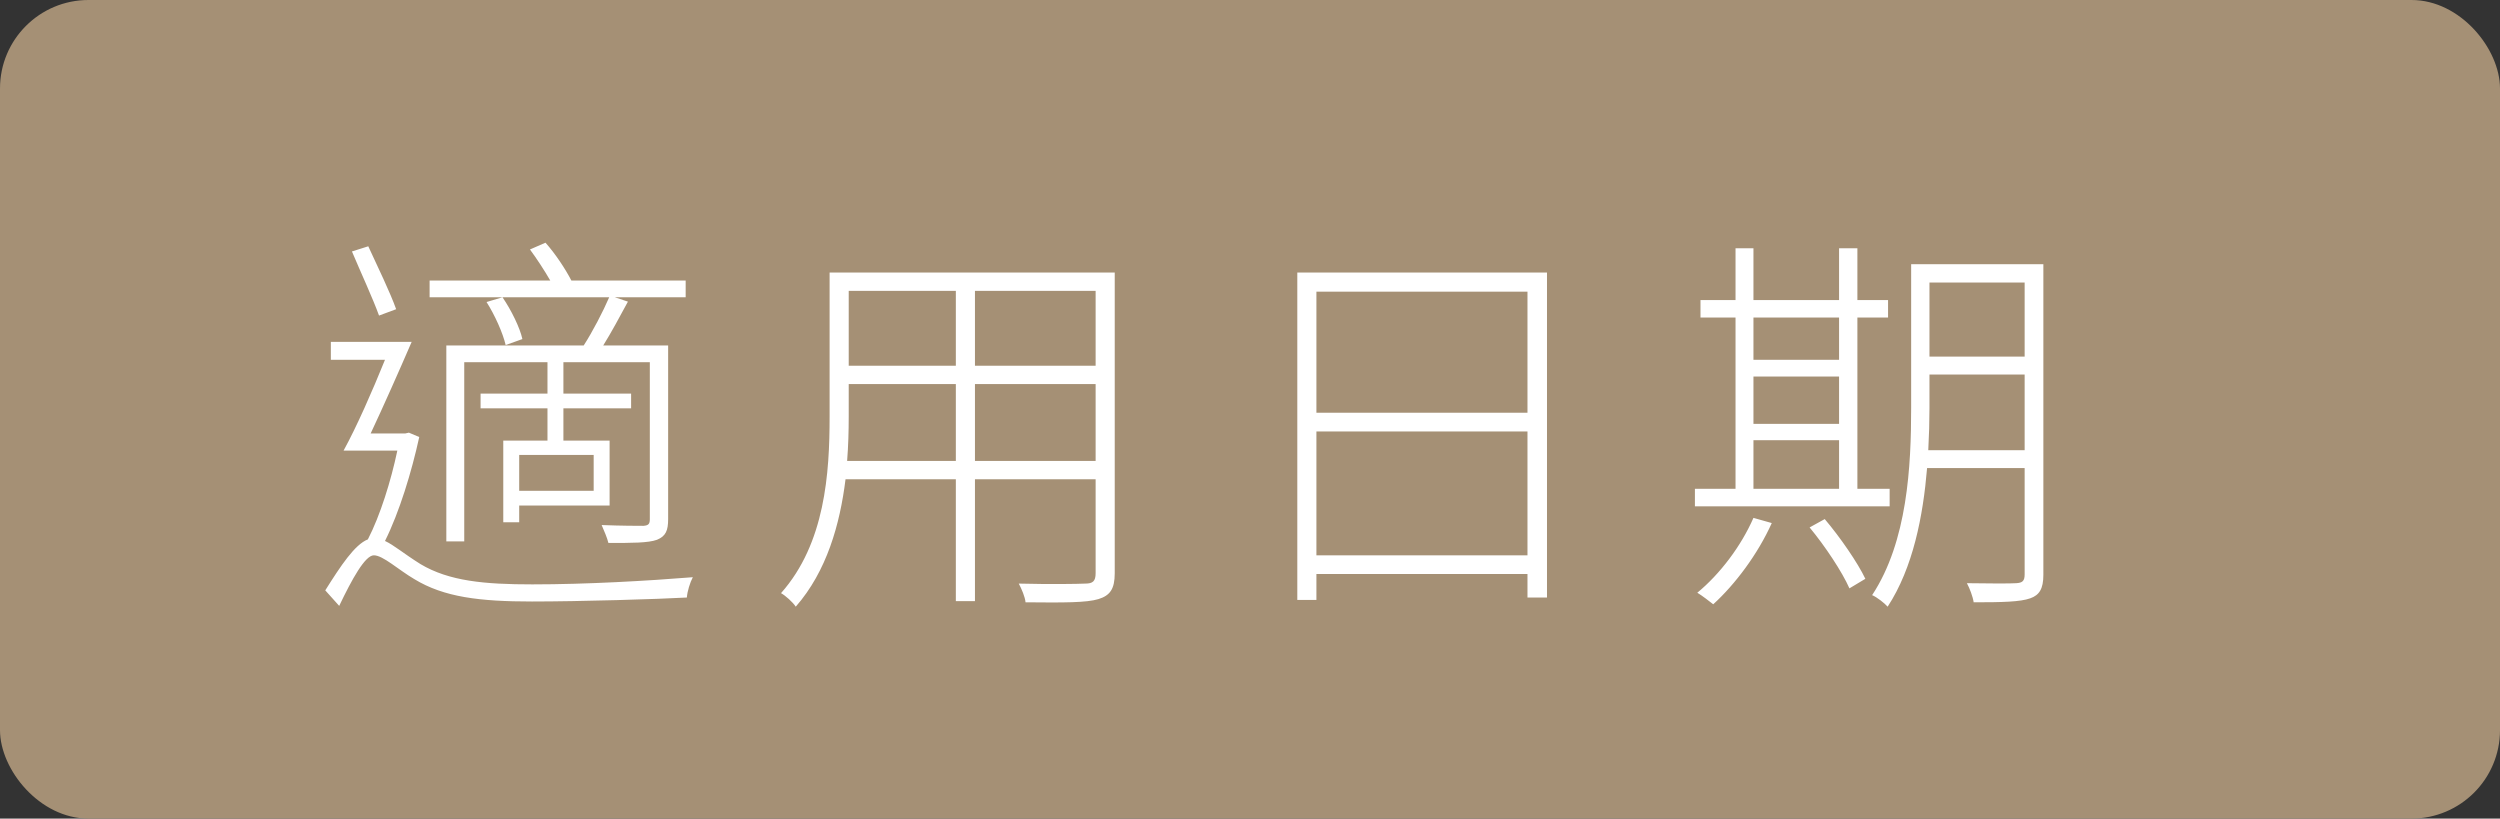
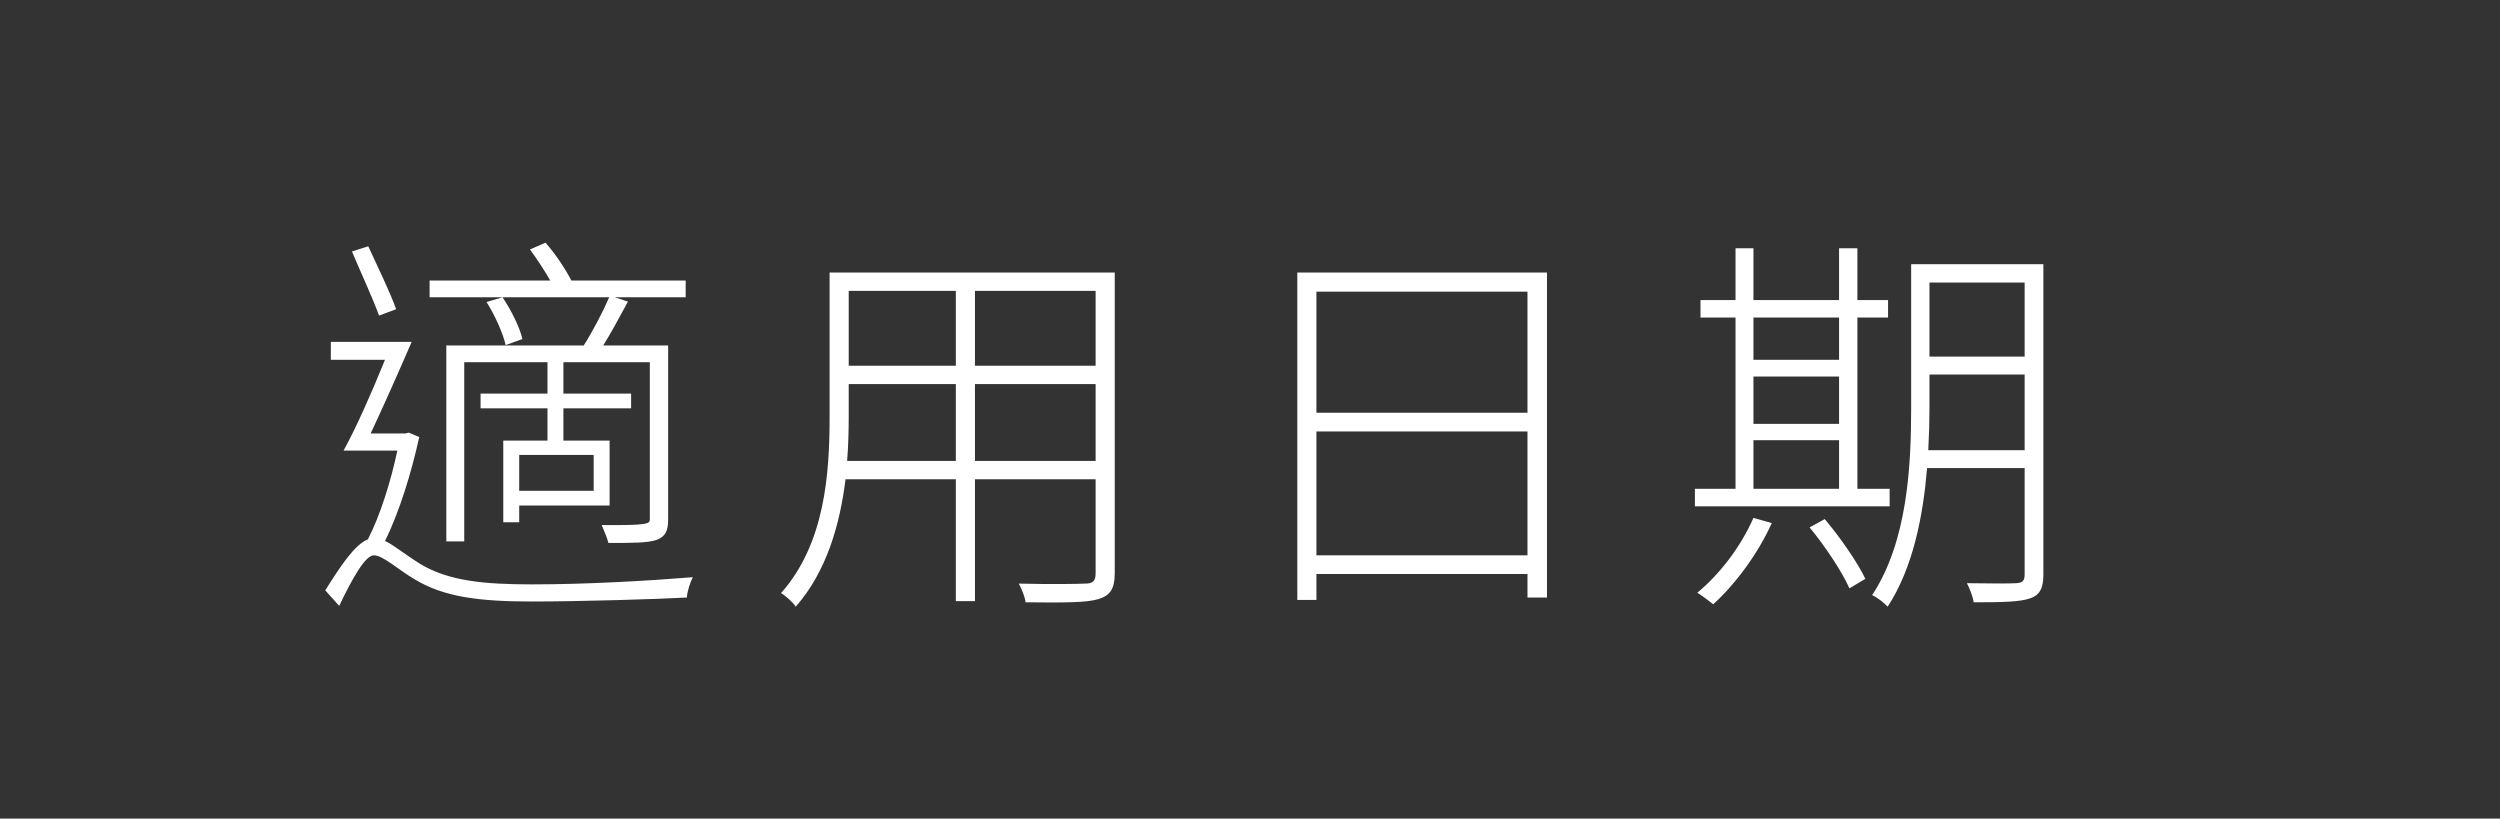
<svg xmlns="http://www.w3.org/2000/svg" width="113px" height="37px" viewBox="0 0 113 37" version="1.1">
  <rect x="0" y="0" width="113" height="37" fill="#333333" stroke="none" />
  <title>Group Copy</title>
  <desc>Created with Sketch.</desc>
  <g id="Symbols" stroke="none" stroke-width="1" fill="none" fill-rule="evenodd">
    <g id="Group-Copy">
-       <rect id="Rectangle" fill="#A59075" x="0" y="0" width="113" height="37" rx="4" />
-       <path d="M26.834,22.184 L26.834,20.564 L23.468,20.564 L23.468,22.184 L26.834,22.184 Z M27.536,13.436 L19.418,13.436 L19.418,12.68 L24.872,12.68 C24.602,12.212 24.26,11.69 23.954,11.276 L24.656,10.97 C25.106,11.474 25.556,12.158 25.826,12.68 L30.992,12.68 L30.992,13.436 L27.788,13.436 L28.382,13.634 C28.022,14.3 27.626,15.038 27.266,15.614 L30.2,15.614 L30.2,23.462 C30.2,23.984 30.092,24.236 29.696,24.398 C29.3,24.542 28.562,24.542 27.5,24.542 C27.446,24.308 27.302,23.984 27.194,23.732 C28.112,23.768 28.85,23.768 29.084,23.768 C29.318,23.75 29.372,23.678 29.372,23.462 L29.372,16.37 L25.466,16.37 L25.466,17.792 L28.526,17.792 L28.526,18.458 L25.466,18.458 L25.466,19.916 L27.554,19.916 L27.554,22.85 L23.468,22.85 L23.468,23.606 L22.748,23.606 L22.748,19.916 L24.746,19.916 L24.746,18.458 L21.722,18.458 L21.722,17.792 L24.746,17.792 L24.746,16.37 L20.984,16.37 L20.984,24.47 L20.174,24.47 L20.174,15.614 L26.384,15.614 C26.78,15.002 27.266,14.066 27.536,13.436 Z M23.612,15.326 L22.856,15.596 C22.73,15.056 22.37,14.246 21.992,13.652 L22.712,13.436 C23.108,14.012 23.504,14.822 23.612,15.326 Z M17.906,13.976 L17.132,14.264 C16.862,13.508 16.286,12.266 15.908,11.366 L16.646,11.132 C17.078,12.068 17.636,13.22 17.906,13.976 Z M18.482,19.556 L18.95,19.754 C18.608,21.32 18.05,23.156 17.402,24.452 C17.798,24.632 18.23,25.01 19.004,25.496 C20.3,26.27 21.902,26.414 24.062,26.414 C26.528,26.414 29.3,26.252 31.316,26.09 C31.19,26.324 31.064,26.738 31.046,27.008 C29.786,27.08 26.204,27.188 24.044,27.188 C21.668,27.188 20.066,26.99 18.734,26.18 C17.996,25.748 17.312,25.1 16.898,25.1 C16.502,25.1 15.908,26.18 15.332,27.386 L14.702,26.684 C15.404,25.568 16.034,24.614 16.628,24.38 C17.186,23.3 17.672,21.734 17.96,20.366 L15.53,20.366 C16.124,19.286 16.826,17.684 17.402,16.262 L14.954,16.262 L14.954,15.452 L18.608,15.452 C18.032,16.784 17.33,18.368 16.754,19.592 L18.32,19.592 L18.482,19.556 Z M44.068,20.834 L49.522,20.834 L49.522,17.36 L44.068,17.36 L44.068,20.834 Z M38.29,20.834 L43.204,20.834 L43.204,17.36 L38.362,17.36 L38.362,18.836 C38.362,19.466 38.344,20.15 38.29,20.834 Z M43.204,13.148 L38.362,13.148 L38.362,16.532 L43.204,16.532 L43.204,13.148 Z M49.522,16.532 L49.522,13.148 L44.068,13.148 L44.068,16.532 L49.522,16.532 Z M50.386,12.32 L50.386,25.91 C50.386,26.63 50.17,26.918 49.648,27.08 C49.108,27.242 48.118,27.242 46.354,27.224 C46.336,26.99 46.174,26.612 46.048,26.378 C47.452,26.414 48.694,26.396 49.054,26.378 C49.396,26.378 49.522,26.27 49.522,25.91 L49.522,21.662 L44.068,21.662 L44.068,27.17 L43.204,27.17 L43.204,21.662 L38.218,21.662 C37.966,23.696 37.372,25.82 35.968,27.422 C35.842,27.224 35.5,26.918 35.302,26.81 C37.3,24.56 37.498,21.374 37.498,18.836 L37.498,12.32 L50.386,12.32 Z M59.502,25.1 L69.042,25.1 L69.042,19.502 L59.502,19.502 L59.502,25.1 Z M69.042,13.184 L59.502,13.184 L59.502,18.656 L69.042,18.656 L69.042,13.184 Z M58.638,12.32 L69.924,12.32 L69.924,27.008 L69.042,27.008 L69.042,25.946 L59.502,25.946 L59.502,27.116 L58.638,27.116 L58.638,12.32 Z M79.256,19.898 L79.256,22.094 L83.126,22.094 L83.126,19.898 L79.256,19.898 Z M83.126,14.354 L79.256,14.354 L79.256,16.262 L83.126,16.262 L83.126,14.354 Z M79.256,17.018 L79.256,19.16 L83.126,19.16 L83.126,17.018 L79.256,17.018 Z M85.412,22.094 L85.412,22.886 L76.61,22.886 L76.61,22.094 L78.446,22.094 L78.446,14.354 L76.862,14.354 L76.862,13.562 L78.446,13.562 L78.446,11.222 L79.256,11.222 L79.256,13.562 L83.126,13.562 L83.126,11.222 L83.954,11.222 L83.954,13.562 L85.34,13.562 L85.34,14.354 L83.954,14.354 L83.954,22.094 L85.412,22.094 Z M79.256,23.408 L80.084,23.642 C79.454,25.046 78.428,26.414 77.438,27.314 C77.276,27.188 76.934,26.918 76.718,26.792 C77.744,25.946 78.698,24.686 79.256,23.408 Z M81.794,23.84 L82.478,23.462 C83.18,24.29 83.972,25.442 84.314,26.162 L83.594,26.594 C83.27,25.856 82.496,24.686 81.794,23.84 Z M87.158,20.348 L91.514,20.348 L91.514,16.928 L87.212,16.928 L87.212,18.44 C87.212,19.052 87.194,19.682 87.158,20.348 Z M91.514,12.77 L87.212,12.77 L87.212,16.118 L91.514,16.118 L91.514,12.77 Z M92.36,11.942 L92.36,25.982 C92.36,26.612 92.18,26.9 91.766,27.044 C91.316,27.206 90.506,27.224 89.21,27.224 C89.174,26.972 89.03,26.594 88.904,26.36 C89.948,26.378 90.884,26.378 91.136,26.36 C91.406,26.342 91.514,26.27 91.514,25.964 L91.514,21.158 L87.104,21.158 C86.924,23.318 86.474,25.658 85.322,27.422 C85.178,27.26 84.836,26.99 84.62,26.9 C86.222,24.47 86.384,21.05 86.384,18.44 L86.384,11.942 L92.36,11.942 Z" id="適用日期" fill="#FFFFFF" />
+       <path d="M26.834,22.184 L26.834,20.564 L23.468,20.564 L23.468,22.184 L26.834,22.184 Z M27.536,13.436 L19.418,13.436 L19.418,12.68 L24.872,12.68 C24.602,12.212 24.26,11.69 23.954,11.276 L24.656,10.97 C25.106,11.474 25.556,12.158 25.826,12.68 L30.992,12.68 L30.992,13.436 L27.788,13.436 L28.382,13.634 C28.022,14.3 27.626,15.038 27.266,15.614 L30.2,15.614 L30.2,23.462 C30.2,23.984 30.092,24.236 29.696,24.398 C29.3,24.542 28.562,24.542 27.5,24.542 C27.446,24.308 27.302,23.984 27.194,23.732 C29.318,23.75 29.372,23.678 29.372,23.462 L29.372,16.37 L25.466,16.37 L25.466,17.792 L28.526,17.792 L28.526,18.458 L25.466,18.458 L25.466,19.916 L27.554,19.916 L27.554,22.85 L23.468,22.85 L23.468,23.606 L22.748,23.606 L22.748,19.916 L24.746,19.916 L24.746,18.458 L21.722,18.458 L21.722,17.792 L24.746,17.792 L24.746,16.37 L20.984,16.37 L20.984,24.47 L20.174,24.47 L20.174,15.614 L26.384,15.614 C26.78,15.002 27.266,14.066 27.536,13.436 Z M23.612,15.326 L22.856,15.596 C22.73,15.056 22.37,14.246 21.992,13.652 L22.712,13.436 C23.108,14.012 23.504,14.822 23.612,15.326 Z M17.906,13.976 L17.132,14.264 C16.862,13.508 16.286,12.266 15.908,11.366 L16.646,11.132 C17.078,12.068 17.636,13.22 17.906,13.976 Z M18.482,19.556 L18.95,19.754 C18.608,21.32 18.05,23.156 17.402,24.452 C17.798,24.632 18.23,25.01 19.004,25.496 C20.3,26.27 21.902,26.414 24.062,26.414 C26.528,26.414 29.3,26.252 31.316,26.09 C31.19,26.324 31.064,26.738 31.046,27.008 C29.786,27.08 26.204,27.188 24.044,27.188 C21.668,27.188 20.066,26.99 18.734,26.18 C17.996,25.748 17.312,25.1 16.898,25.1 C16.502,25.1 15.908,26.18 15.332,27.386 L14.702,26.684 C15.404,25.568 16.034,24.614 16.628,24.38 C17.186,23.3 17.672,21.734 17.96,20.366 L15.53,20.366 C16.124,19.286 16.826,17.684 17.402,16.262 L14.954,16.262 L14.954,15.452 L18.608,15.452 C18.032,16.784 17.33,18.368 16.754,19.592 L18.32,19.592 L18.482,19.556 Z M44.068,20.834 L49.522,20.834 L49.522,17.36 L44.068,17.36 L44.068,20.834 Z M38.29,20.834 L43.204,20.834 L43.204,17.36 L38.362,17.36 L38.362,18.836 C38.362,19.466 38.344,20.15 38.29,20.834 Z M43.204,13.148 L38.362,13.148 L38.362,16.532 L43.204,16.532 L43.204,13.148 Z M49.522,16.532 L49.522,13.148 L44.068,13.148 L44.068,16.532 L49.522,16.532 Z M50.386,12.32 L50.386,25.91 C50.386,26.63 50.17,26.918 49.648,27.08 C49.108,27.242 48.118,27.242 46.354,27.224 C46.336,26.99 46.174,26.612 46.048,26.378 C47.452,26.414 48.694,26.396 49.054,26.378 C49.396,26.378 49.522,26.27 49.522,25.91 L49.522,21.662 L44.068,21.662 L44.068,27.17 L43.204,27.17 L43.204,21.662 L38.218,21.662 C37.966,23.696 37.372,25.82 35.968,27.422 C35.842,27.224 35.5,26.918 35.302,26.81 C37.3,24.56 37.498,21.374 37.498,18.836 L37.498,12.32 L50.386,12.32 Z M59.502,25.1 L69.042,25.1 L69.042,19.502 L59.502,19.502 L59.502,25.1 Z M69.042,13.184 L59.502,13.184 L59.502,18.656 L69.042,18.656 L69.042,13.184 Z M58.638,12.32 L69.924,12.32 L69.924,27.008 L69.042,27.008 L69.042,25.946 L59.502,25.946 L59.502,27.116 L58.638,27.116 L58.638,12.32 Z M79.256,19.898 L79.256,22.094 L83.126,22.094 L83.126,19.898 L79.256,19.898 Z M83.126,14.354 L79.256,14.354 L79.256,16.262 L83.126,16.262 L83.126,14.354 Z M79.256,17.018 L79.256,19.16 L83.126,19.16 L83.126,17.018 L79.256,17.018 Z M85.412,22.094 L85.412,22.886 L76.61,22.886 L76.61,22.094 L78.446,22.094 L78.446,14.354 L76.862,14.354 L76.862,13.562 L78.446,13.562 L78.446,11.222 L79.256,11.222 L79.256,13.562 L83.126,13.562 L83.126,11.222 L83.954,11.222 L83.954,13.562 L85.34,13.562 L85.34,14.354 L83.954,14.354 L83.954,22.094 L85.412,22.094 Z M79.256,23.408 L80.084,23.642 C79.454,25.046 78.428,26.414 77.438,27.314 C77.276,27.188 76.934,26.918 76.718,26.792 C77.744,25.946 78.698,24.686 79.256,23.408 Z M81.794,23.84 L82.478,23.462 C83.18,24.29 83.972,25.442 84.314,26.162 L83.594,26.594 C83.27,25.856 82.496,24.686 81.794,23.84 Z M87.158,20.348 L91.514,20.348 L91.514,16.928 L87.212,16.928 L87.212,18.44 C87.212,19.052 87.194,19.682 87.158,20.348 Z M91.514,12.77 L87.212,12.77 L87.212,16.118 L91.514,16.118 L91.514,12.77 Z M92.36,11.942 L92.36,25.982 C92.36,26.612 92.18,26.9 91.766,27.044 C91.316,27.206 90.506,27.224 89.21,27.224 C89.174,26.972 89.03,26.594 88.904,26.36 C89.948,26.378 90.884,26.378 91.136,26.36 C91.406,26.342 91.514,26.27 91.514,25.964 L91.514,21.158 L87.104,21.158 C86.924,23.318 86.474,25.658 85.322,27.422 C85.178,27.26 84.836,26.99 84.62,26.9 C86.222,24.47 86.384,21.05 86.384,18.44 L86.384,11.942 L92.36,11.942 Z" id="適用日期" fill="#FFFFFF" />
    </g>
  </g>
</svg>